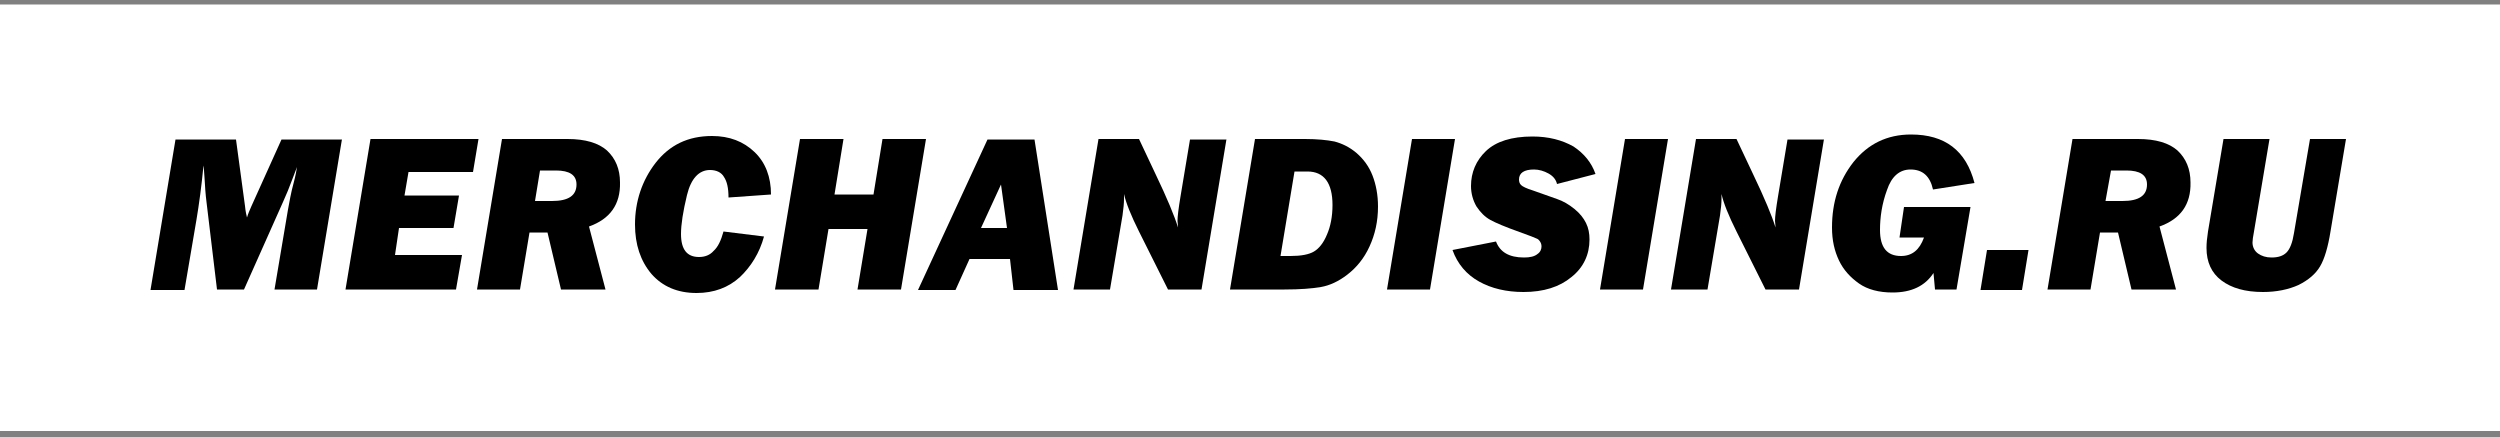
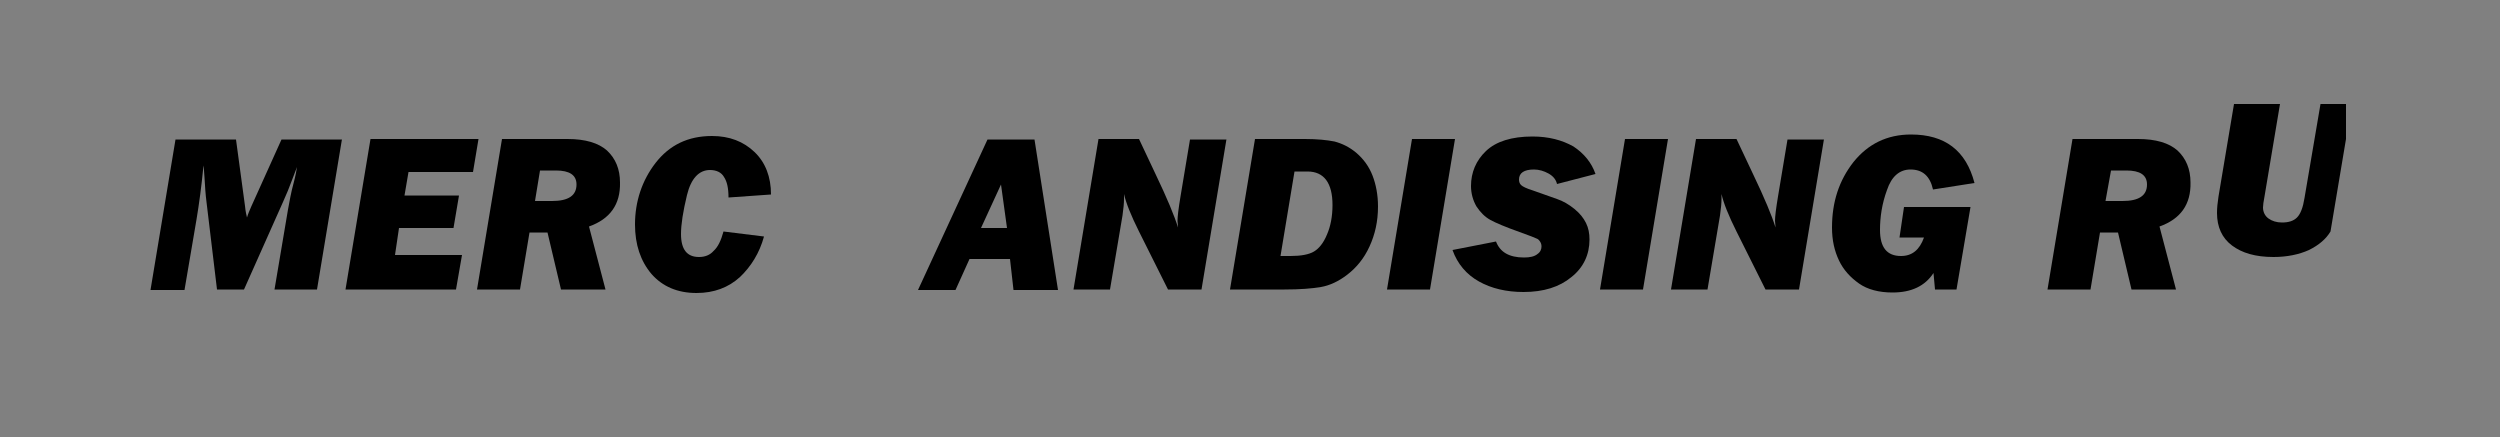
<svg xmlns="http://www.w3.org/2000/svg" id="Layer_1" x="0px" y="0px" viewBox="0 0 500 87.4" style="enable-background:new 0 0 500 87.4;" xml:space="preserve">
  <rect x="0" y="0" width="500" height="87.4" fill="#808080" stroke="none" />
  <style type="text/css"> .st0{fill:#FFFFFF;} </style>
-   <rect y="0.9" class="st0" width="500" height="85.3" />
  <g>
    <path d="M68.4,27.8l-5,30.1h-8.5l2.7-16c0.3-1.6,0.6-3.4,1.1-5.2c0.4-1.5,0.6-2.6,0.7-3.3c-0.2,0.5-0.4,1.1-0.8,2.1 c-0.7,1.9-1.4,3.6-2,4.9l-7.8,17.5h-5.4l-2.1-17.5c-0.2-1.5-0.3-3.2-0.4-4.9c-0.1-1-0.1-1.9-0.2-2.4c-0.4,4.2-0.9,7.8-1.4,10.8 l-2.4,14.1h-6.8l5-30.1h12.1L49,41.2c0.1,1.1,0.3,1.9,0.4,2.3c0.2-0.7,0.5-1.4,0.9-2.3l6-13.3H68.4z" />
    <path d="M92.4,51l-1.2,6.9H69.1l5-30.1h21.6l-1.1,6.6H81.7l-0.8,4.7h10.9l-1.1,6.5H79.8L79,51H92.4z" />
    <path d="M117.8,45.3l3.3,12.6h-8.9l-2.7-11.4h-3.6L104,57.9h-8.6l5-30.1h13.1c3.6,0,6.2,0.8,7.9,2.3c1.7,1.6,2.6,3.7,2.6,6.4 C124.1,40.9,122,43.8,117.8,45.3z M107,40.2h3.4c3.3,0,4.9-1.1,4.9-3.3c0-1.9-1.4-2.8-4.1-2.8H108L107,40.2z" />
    <path d="M144.7,46.3l8.1,1c-0.9,3.3-2.6,6-4.8,8.1c-2.3,2.1-5.2,3.2-8.7,3.2c-3.8,0-6.8-1.3-9-3.8c-2.2-2.6-3.3-5.9-3.3-9.9 c0-4.6,1.4-8.8,4.1-12.3c2.8-3.6,6.5-5.4,11.3-5.4c3.5,0,6.3,1.1,8.5,3.2c2.2,2.1,3.3,5,3.3,8.5l-8.5,0.6c0-1.9-0.3-3.2-0.9-4.1 c-0.5-0.9-1.5-1.4-2.8-1.4c-2.2,0-3.8,1.7-4.6,5c-0.8,3.3-1.2,5.9-1.2,7.8c0,3.1,1.2,4.6,3.6,4.6c1.2,0,2.2-0.4,2.9-1.2 C143.6,49.4,144.2,48.1,144.7,46.3z" />
-     <path d="M173.5,45.8h-7.8l-2,12.1h-8.7l5-30.1h8.7l-1.8,11.1h7.8l1.8-11.1h8.7l-5,30.1h-8.7L173.5,45.8z" />
    <path d="M202,51.8h-8.1l-2.8,6.2h-7.5l13.9-30.1h9.4l4.7,30.1h-8.9L202,51.8z M201.4,45.6l-1.2-8.7l-4,8.7H201.4z" />
    <path d="M245.3,27.8l-5,30.1h-6.7l-5.8-11.6c-1.6-3.2-2.6-5.7-3-7.5c0,0.4,0,0.8,0,1c0,0.8-0.1,1.9-0.3,3.3l-2.5,14.8h-7.3l5-30.1 h8.1l3.3,7c2.3,4.8,3.8,8.4,4.5,10.7c0-0.6-0.1-1.1-0.1-1.3c0-0.9,0.2-2.5,0.6-4.9l1.9-11.4H245.3z" />
    <path d="M246,57.9l5-30.1h10c2.4,0,4.4,0.2,5.9,0.5c1.5,0.4,3,1.1,4.4,2.3c1.4,1.2,2.5,2.7,3.2,4.5c0.7,1.8,1.1,3.9,1.1,6.2 c0,3-0.6,5.6-1.7,8c-1.1,2.4-2.6,4.2-4.4,5.6c-1.8,1.4-3.6,2.2-5.3,2.5c-1.7,0.3-4.2,0.5-7.3,0.5H246z M256.1,51.2h2 c2.1,0,3.7-0.3,4.7-0.9c1-0.6,1.9-1.7,2.6-3.4c0.7-1.6,1.1-3.6,1.1-5.9c0-4.4-1.7-6.7-5-6.7h-2.6L256.1,51.2z" />
    <path d="M291,27.8l-5,30.1h-8.6l5-30.1H291z" />
    <path d="M319.1,34.8l-7.7,2c-0.2-0.9-0.8-1.6-1.7-2.1c-0.9-0.5-1.9-0.8-2.9-0.8c-2,0-3,0.7-3,2c0,0.4,0.1,0.8,0.4,1.1 c0.3,0.3,1.1,0.7,2.4,1.1l4.8,1.7c1.2,0.4,2.4,1.1,3.5,2c1.1,0.9,1.8,1.8,2.3,2.8c0.5,1,0.7,2.1,0.7,3.3c0,3-1.2,5.6-3.6,7.5 c-2.4,2-5.6,3-9.6,3c-3.4,0-6.4-0.7-8.9-2.1c-2.5-1.4-4.3-3.5-5.3-6.3l8.7-1.7c0.8,2.1,2.6,3.2,5.6,3.2c1.2,0,2.1-0.2,2.7-0.7 c0.6-0.4,0.8-1,0.8-1.5c0-0.4-0.1-0.7-0.3-1c-0.2-0.3-0.4-0.5-0.7-0.6c-0.2-0.1-1.4-0.6-3.4-1.3c-2.8-1-4.7-1.8-5.8-2.4 c-1.1-0.6-2-1.5-2.8-2.7c-0.7-1.2-1.1-2.6-1.1-4.1c0-2.7,1-5.1,3-7c2-1.9,5.1-2.9,9.3-2.9c3.2,0,5.9,0.7,8.2,2 C316.8,30.7,318.3,32.5,319.1,34.8z" />
    <path d="M333.6,27.8l-5,30.1H320l5-30.1H333.6z" />
    <path d="M364.8,27.8l-5,30.1h-6.7l-5.8-11.6c-1.6-3.2-2.6-5.7-3-7.5c0,0.4,0,0.8,0,1c0,0.8-0.1,1.9-0.3,3.3l-2.5,14.8h-7.3l5-30.1 h8.1l3.3,7c2.3,4.8,3.8,8.4,4.5,10.7c0-0.6-0.1-1.1-0.1-1.3c0-0.9,0.2-2.5,0.6-4.9l1.9-11.4H364.8z" />
    <path d="M380.8,41.4h13.3l-2.8,16.5H387l-0.3-3.3c-1.7,2.6-4.4,3.9-8.2,3.9c-2.7,0-5-0.6-6.7-1.8c-1.7-1.2-3.1-2.7-4-4.6 c-0.9-1.9-1.4-4-1.4-6.6c0-5.1,1.4-9.4,4.3-13.1c2.9-3.6,6.7-5.5,11.5-5.5c6.8,0,11,3.2,12.7,9.7l-8.3,1.3c-0.6-2.7-2.1-4-4.5-4 c-2.2,0-3.8,1.4-4.7,4.1c-1,2.7-1.4,5.4-1.4,8c0,3.5,1.4,5.2,4.2,5.2c2.2,0,3.7-1.2,4.6-3.7h-4.9L380.8,41.4z" />
-     <path d="M405.7,50l-1.3,8h-8.3l1.3-8H405.7z" />
    <path d="M431.9,45.3l3.3,12.6h-8.9l-2.7-11.4H420l-1.9,11.4h-8.6l5-30.1h13.1c3.6,0,6.2,0.8,7.9,2.3c1.7,1.6,2.6,3.7,2.6,6.4 C438.2,40.9,436.1,43.8,431.9,45.3z M421.1,40.2h3.4c3.3,0,4.9-1.1,4.9-3.3c0-1.9-1.4-2.8-4.1-2.8h-3.1L421.1,40.2z" />
-     <path d="M469.2,27.8l-3.1,18.5c-0.5,3.1-1.2,5.5-2.1,7c-0.9,1.5-2.3,2.7-4.3,3.7c-2,0.9-4.4,1.4-7.1,1.4c-3.6,0-6.3-0.8-8.3-2.3 c-2-1.5-3-3.7-3-6.5c0-1,0.1-2,0.3-3.3l3.1-18.5h9.2l-3.1,18.5c-0.2,1-0.3,1.8-0.3,2.2c0,0.9,0.4,1.7,1.1,2.2 c0.7,0.5,1.6,0.8,2.7,0.8c1.3,0,2.3-0.3,3-1c0.7-0.7,1.2-2,1.5-3.9l3.2-18.8H469.2z" />
+     <path d="M469.2,27.8l-3.1,18.5c-0.9,1.5-2.3,2.7-4.3,3.7c-2,0.9-4.4,1.4-7.1,1.4c-3.6,0-6.3-0.8-8.3-2.3 c-2-1.5-3-3.7-3-6.5c0-1,0.1-2,0.3-3.3l3.1-18.5h9.2l-3.1,18.5c-0.2,1-0.3,1.8-0.3,2.2c0,0.9,0.4,1.7,1.1,2.2 c0.7,0.5,1.6,0.8,2.7,0.8c1.3,0,2.3-0.3,3-1c0.7-0.7,1.2-2,1.5-3.9l3.2-18.8H469.2z" />
  </g>
</svg>